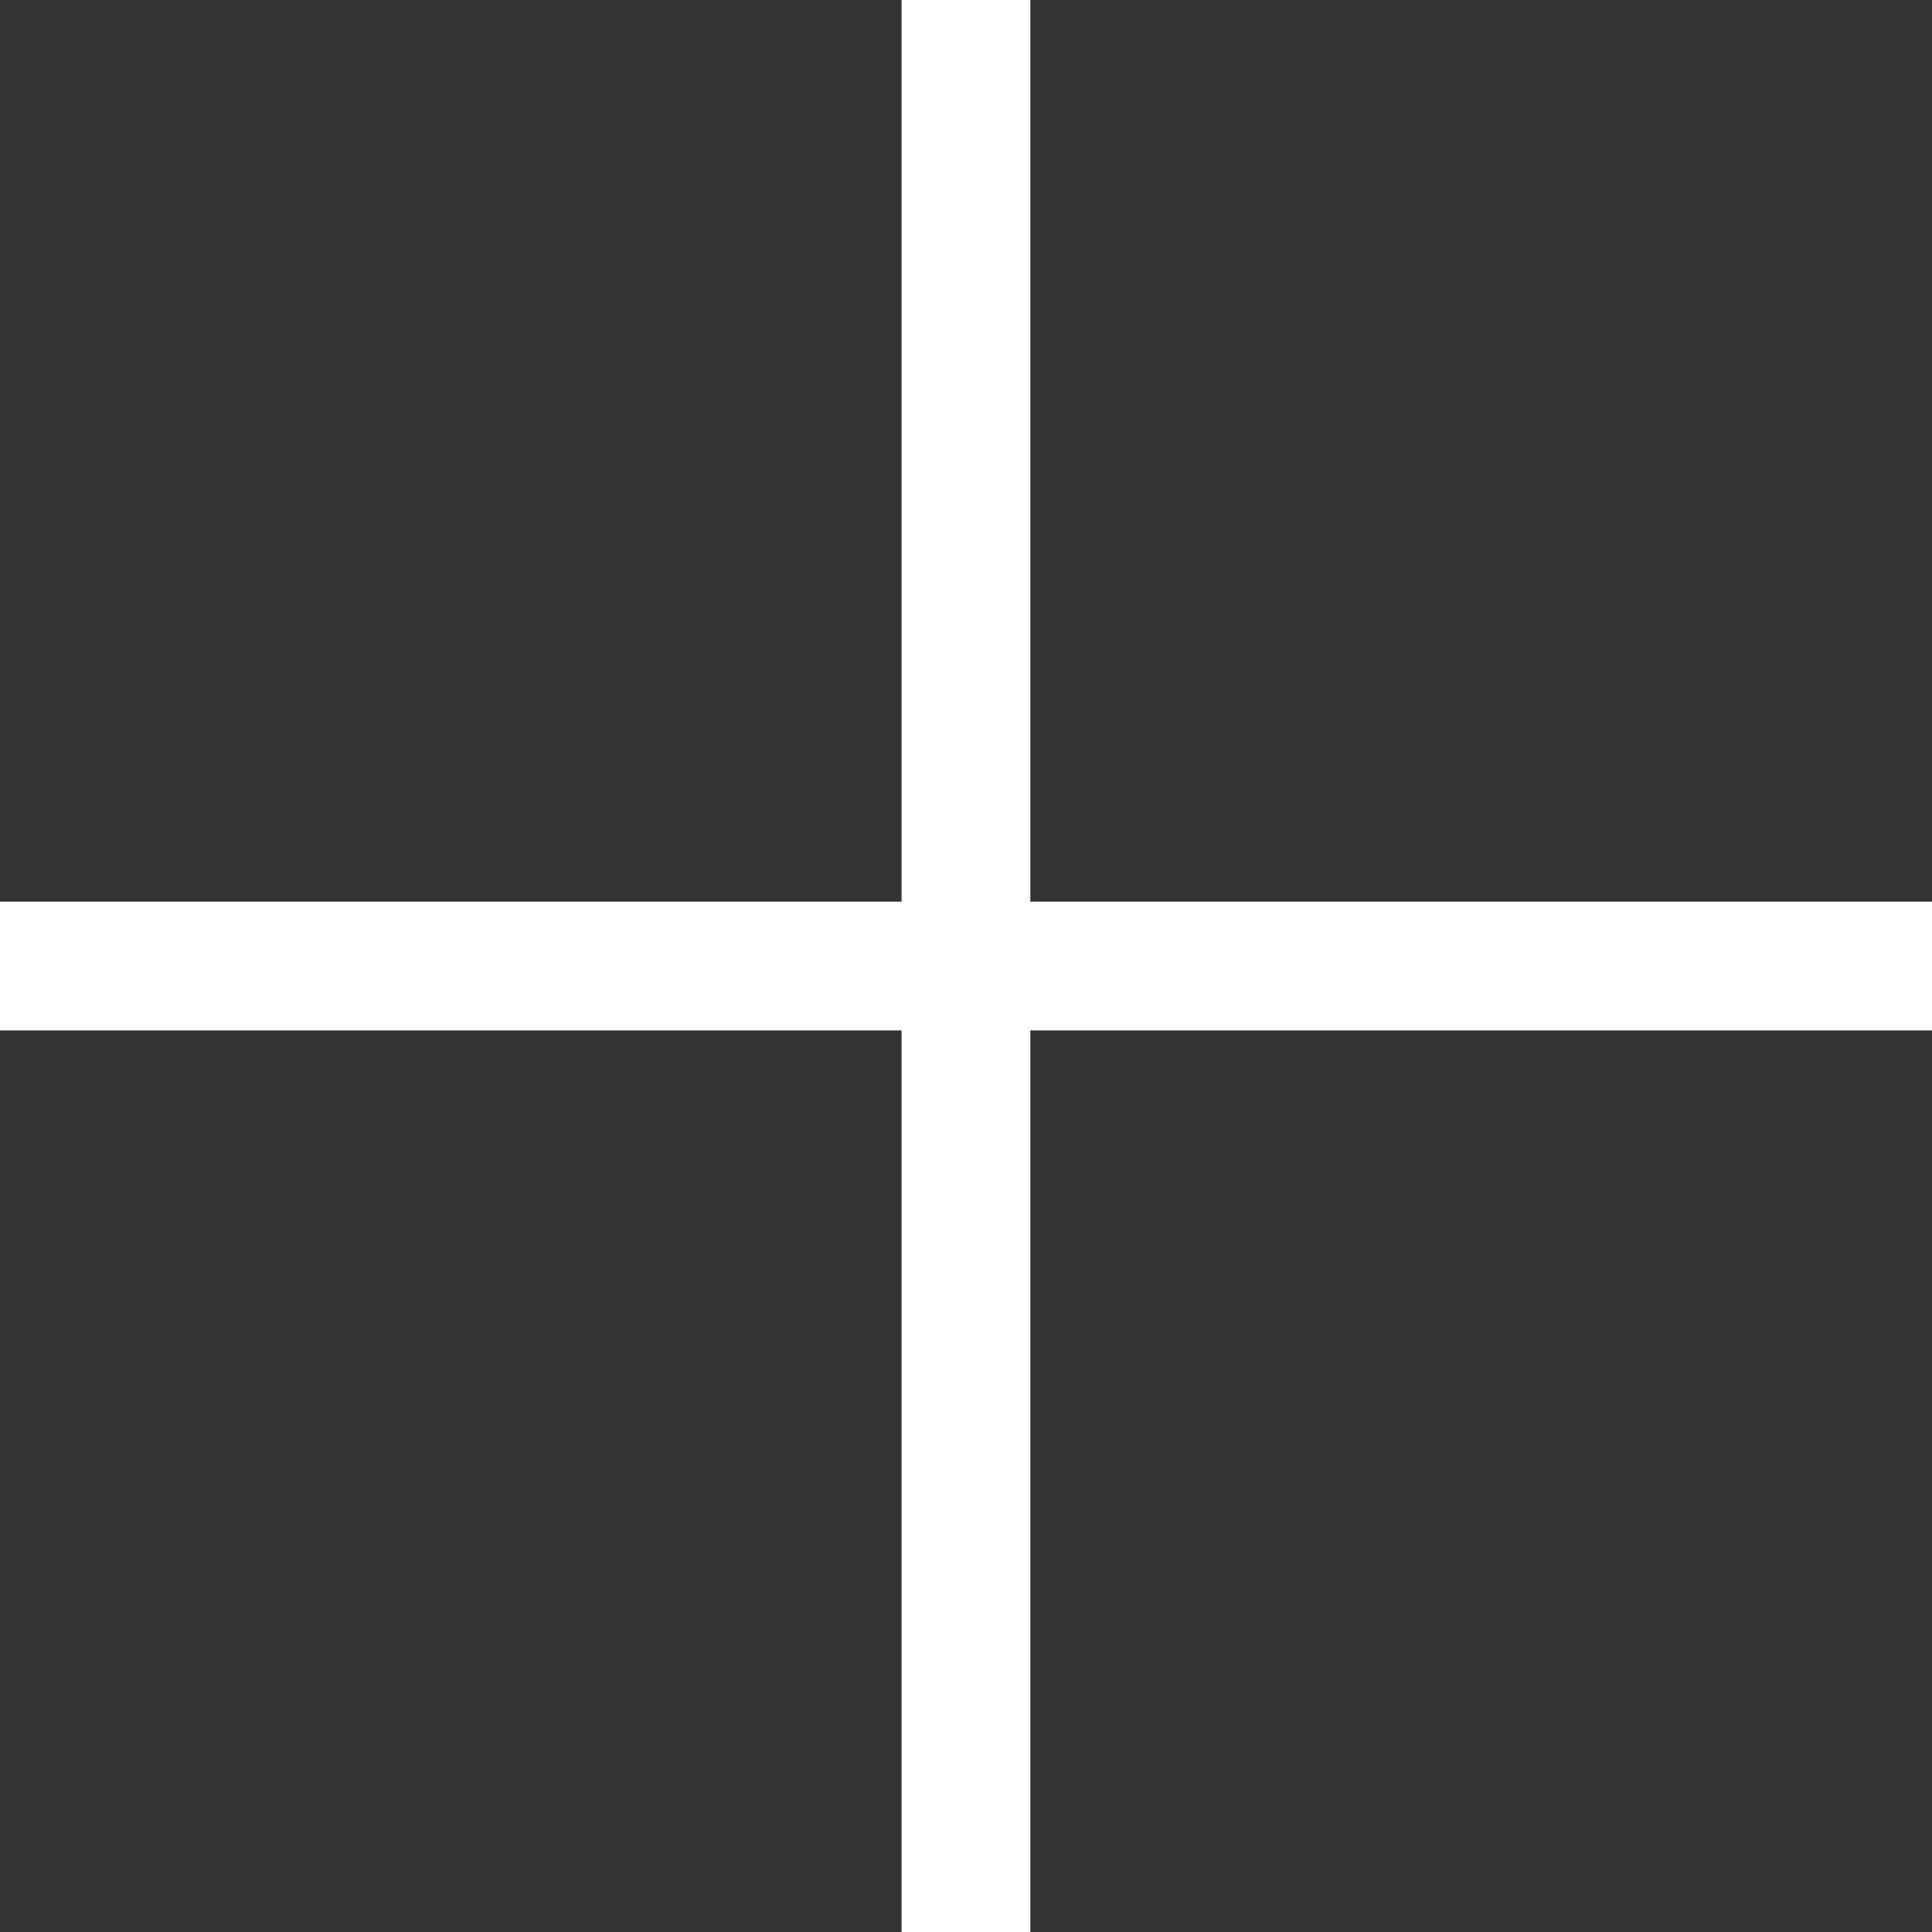
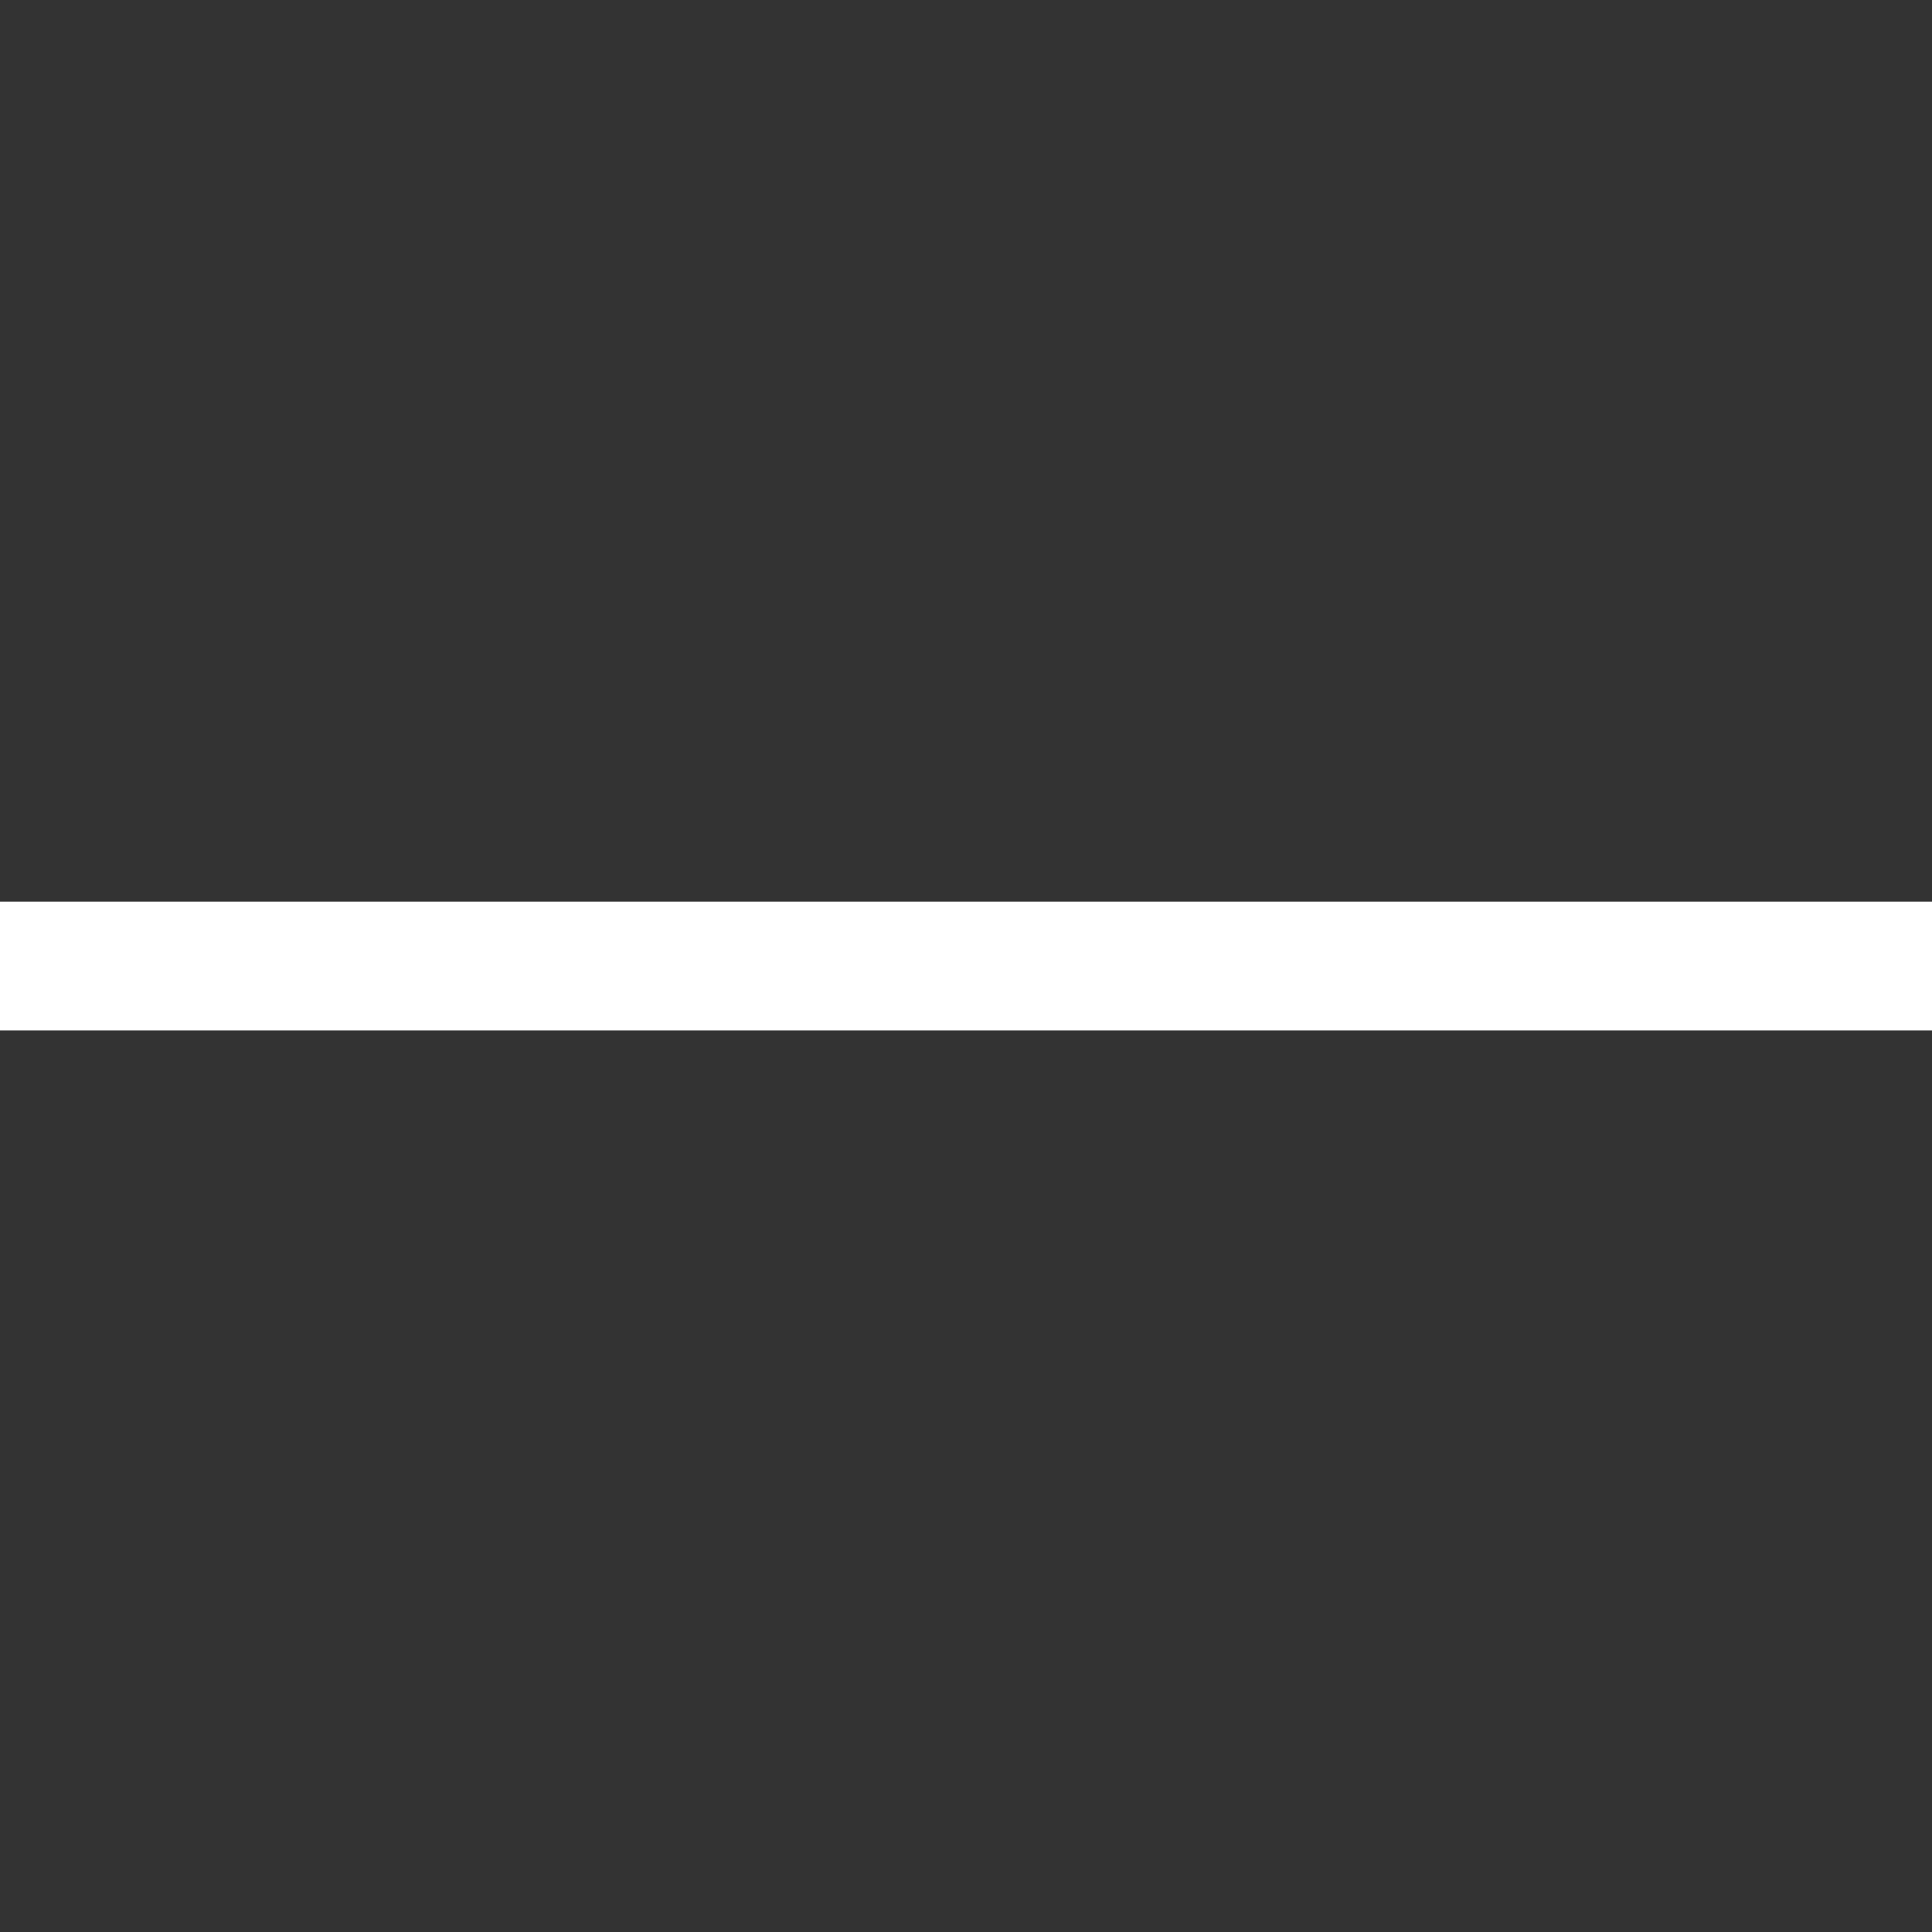
<svg xmlns="http://www.w3.org/2000/svg" id="Layer_1" data-name="Layer 1" viewBox="0 0 20 20">
  <rect x="0" y="0" width="20" height="20" fill="#333333" stroke="none" />
  <defs>
    <style>.cls-1{fill:#fff;}</style>
  </defs>
-   <rect class="cls-1" x="9.333" width="1.333" height="20" />
  <rect class="cls-1" x="405.833" y="460.5" width="1.333" height="20" transform="translate(-460.5 416.5) rotate(-90)" />
</svg>